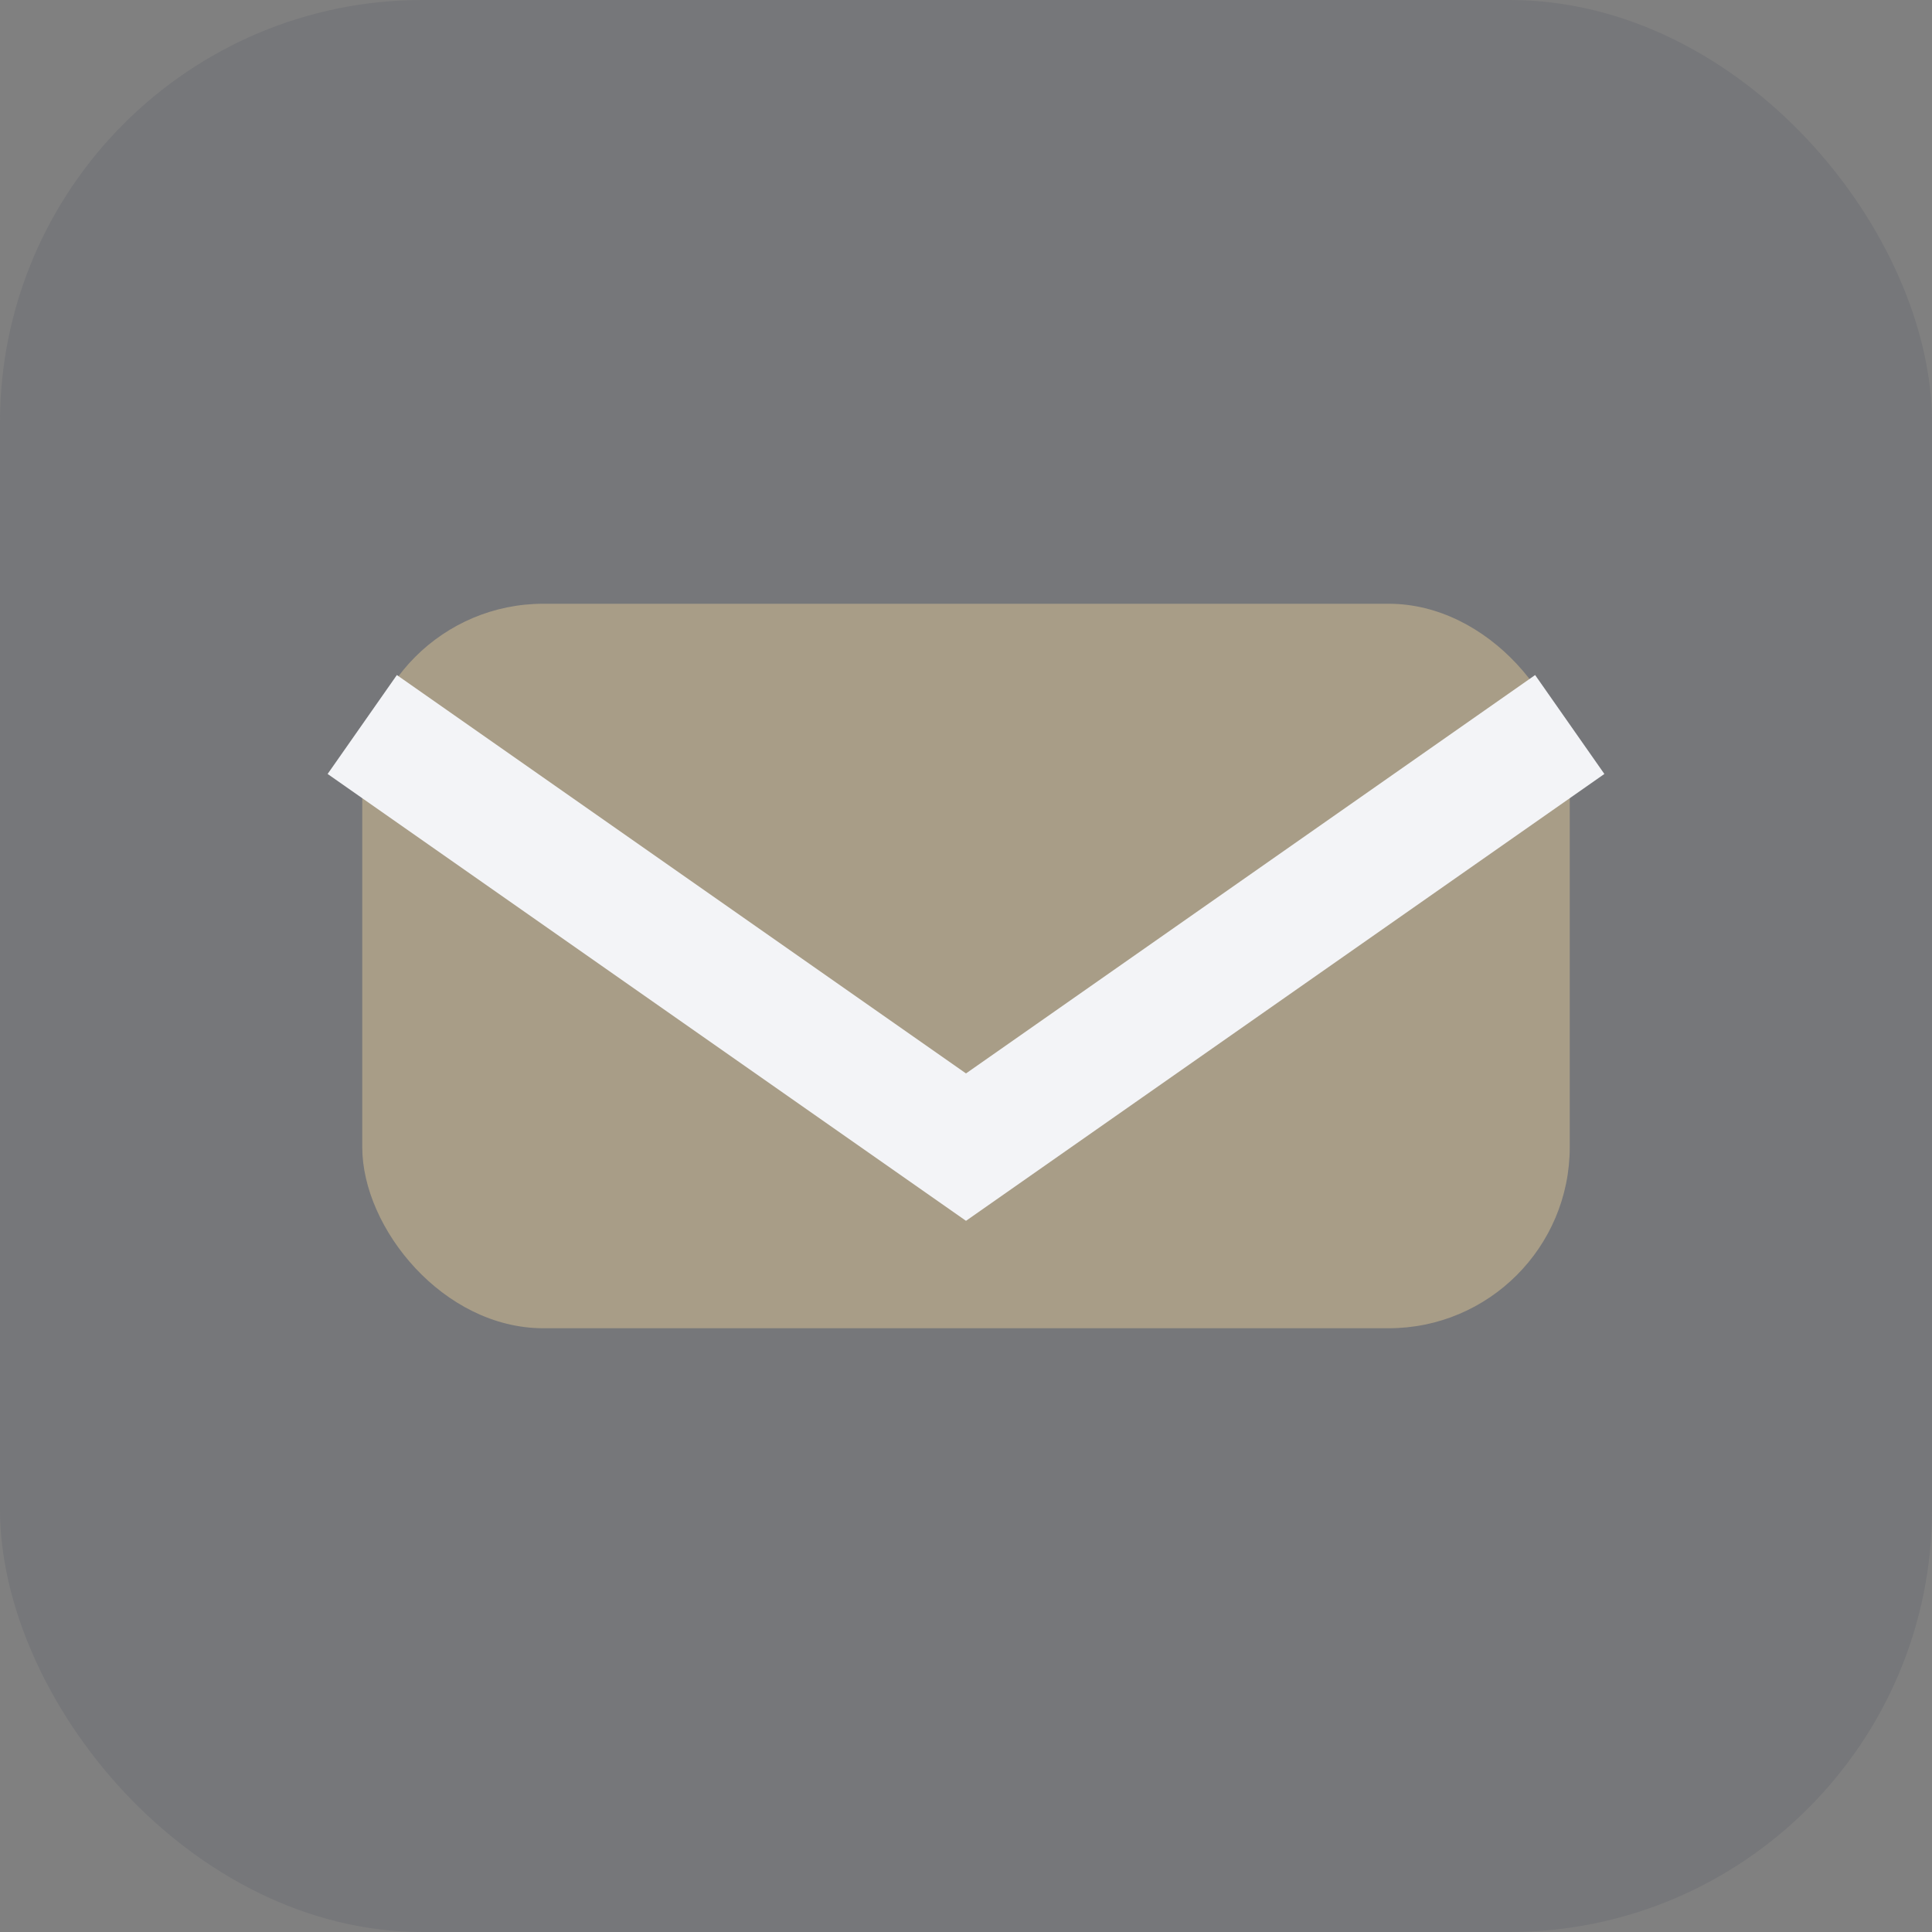
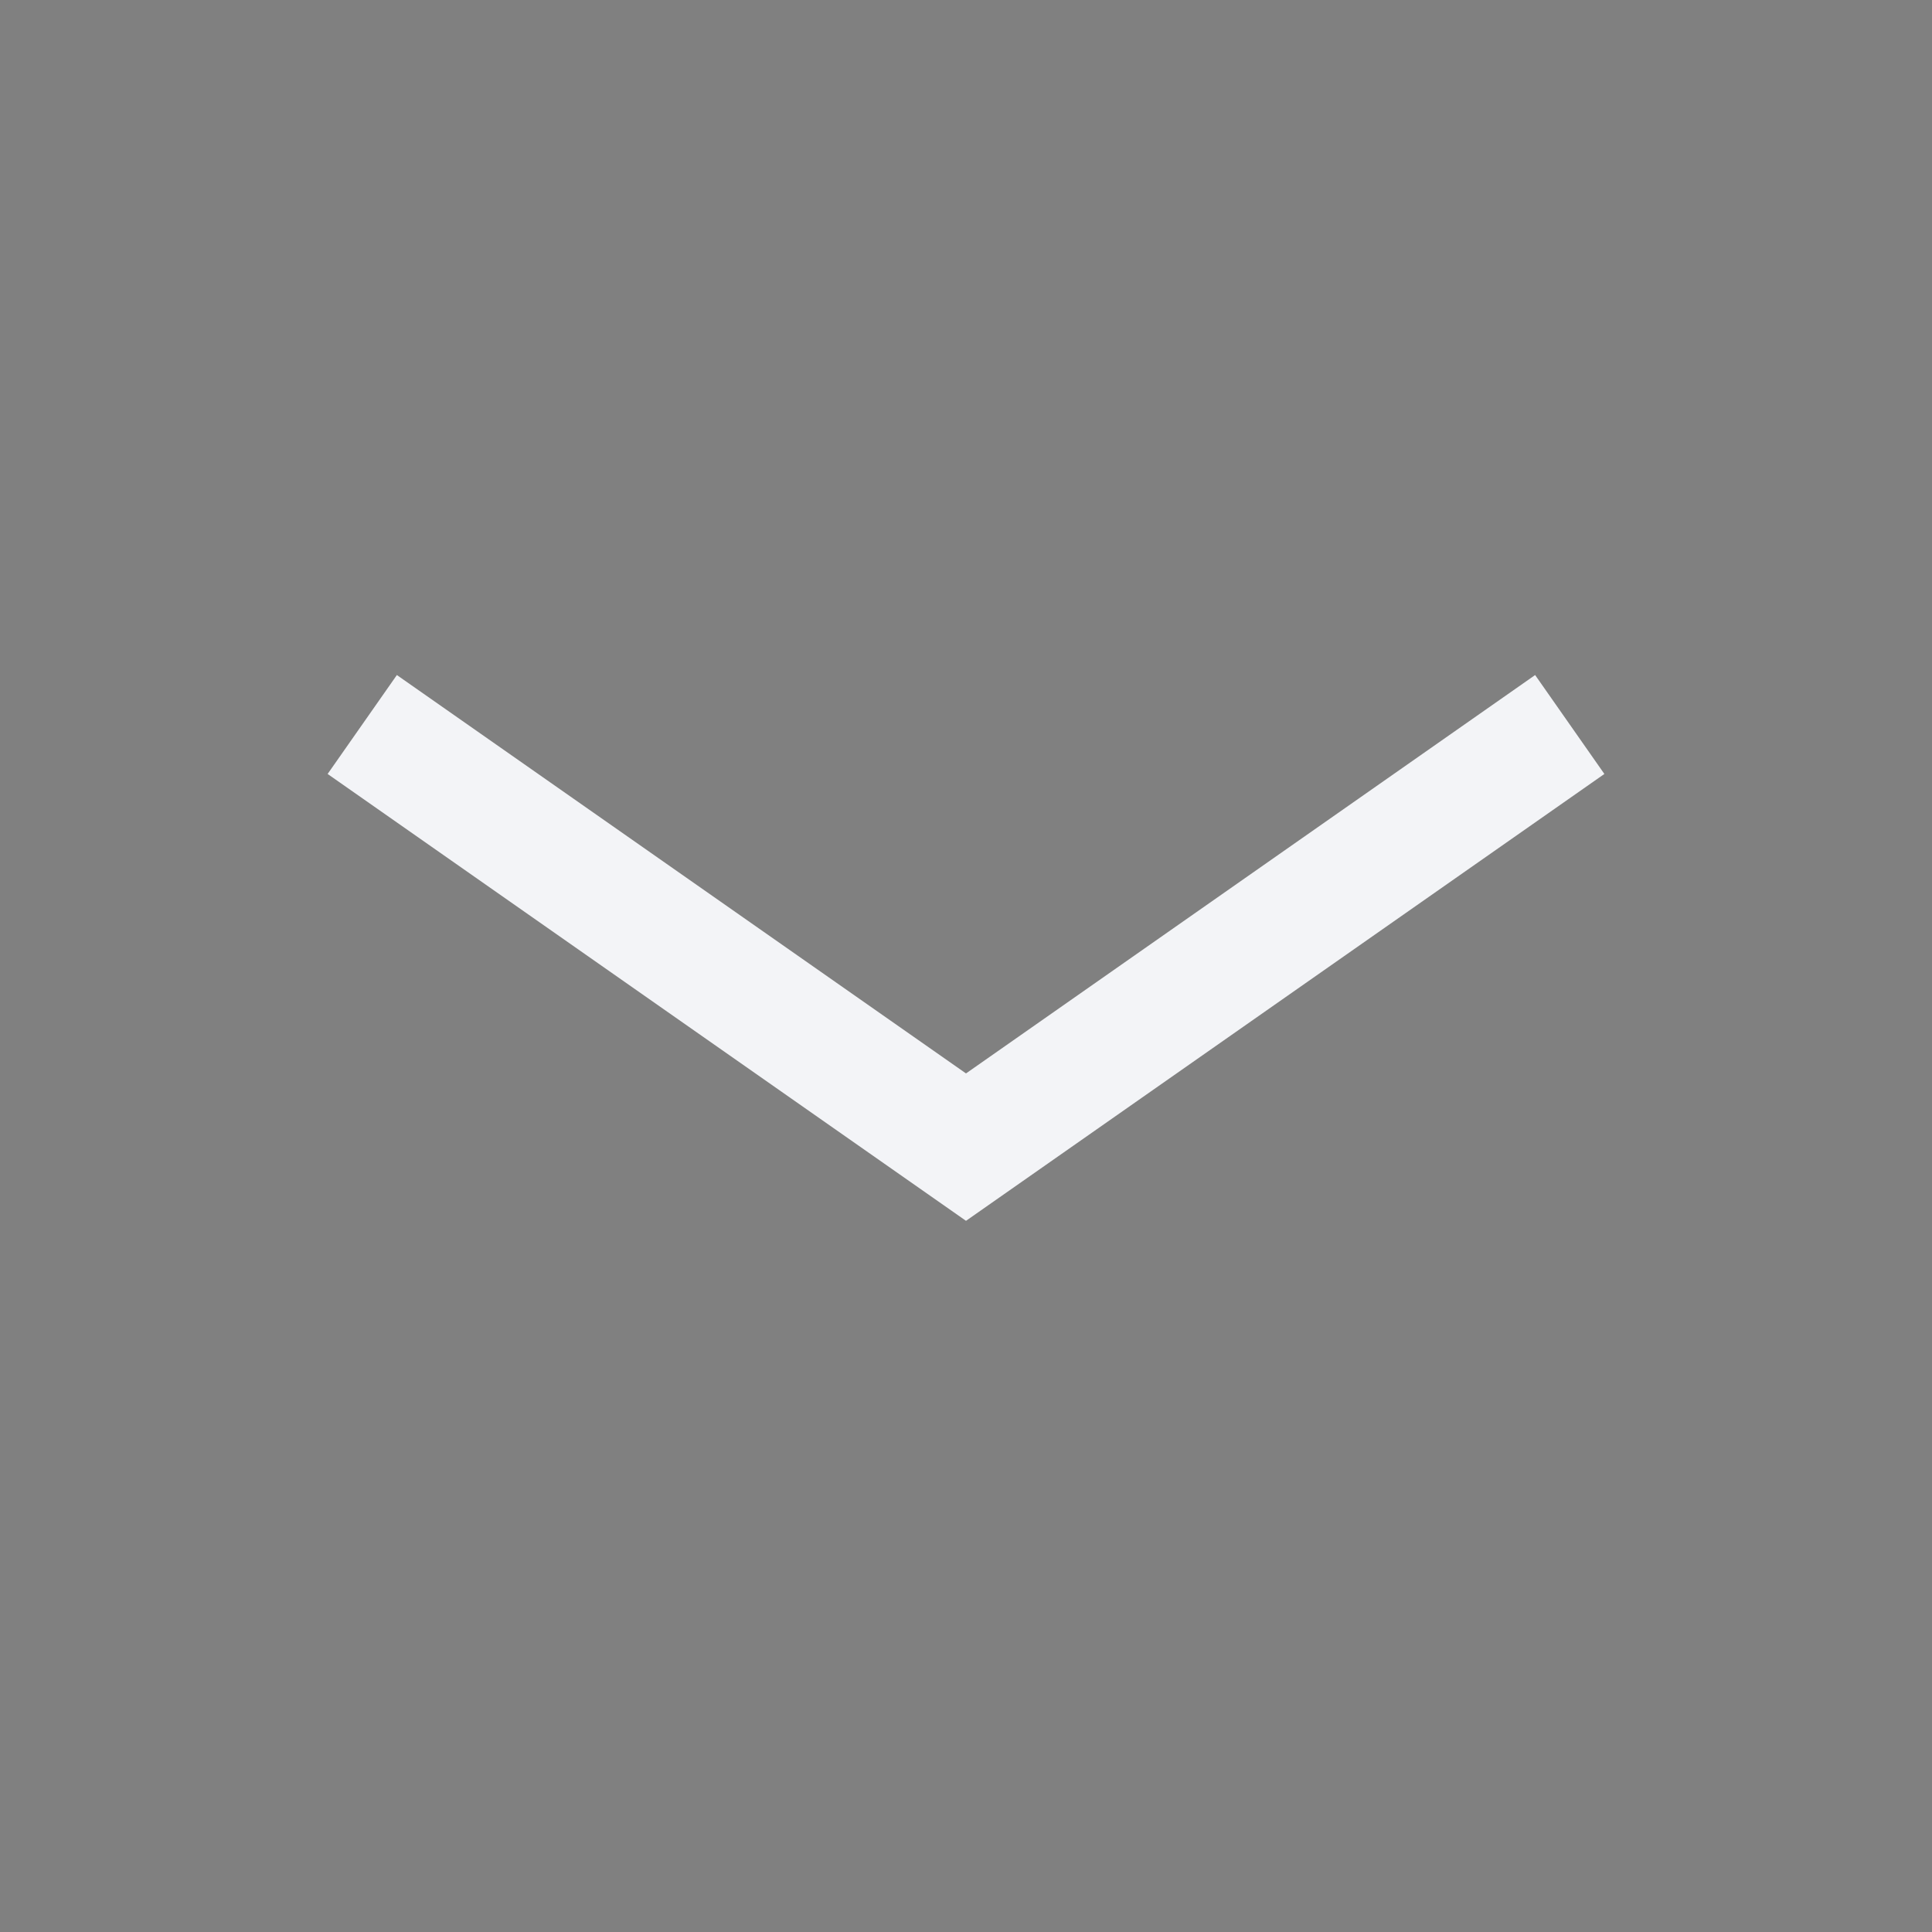
<svg xmlns="http://www.w3.org/2000/svg" width="32" height="32" viewBox="0 0 32 32">
  <rect x="0" y="0" width="32" height="32" fill="#808080" stroke="none" />
-   <rect width="32" height="32" rx="7" fill="#2C3A4B" opacity=".12" />
-   <rect x="6" y="10" width="20" height="12" rx="3" fill="#A89D87" />
  <path d="M6 12l10 7 10-7" stroke="#F3F4F7" stroke-width="2" fill="none" />
</svg>